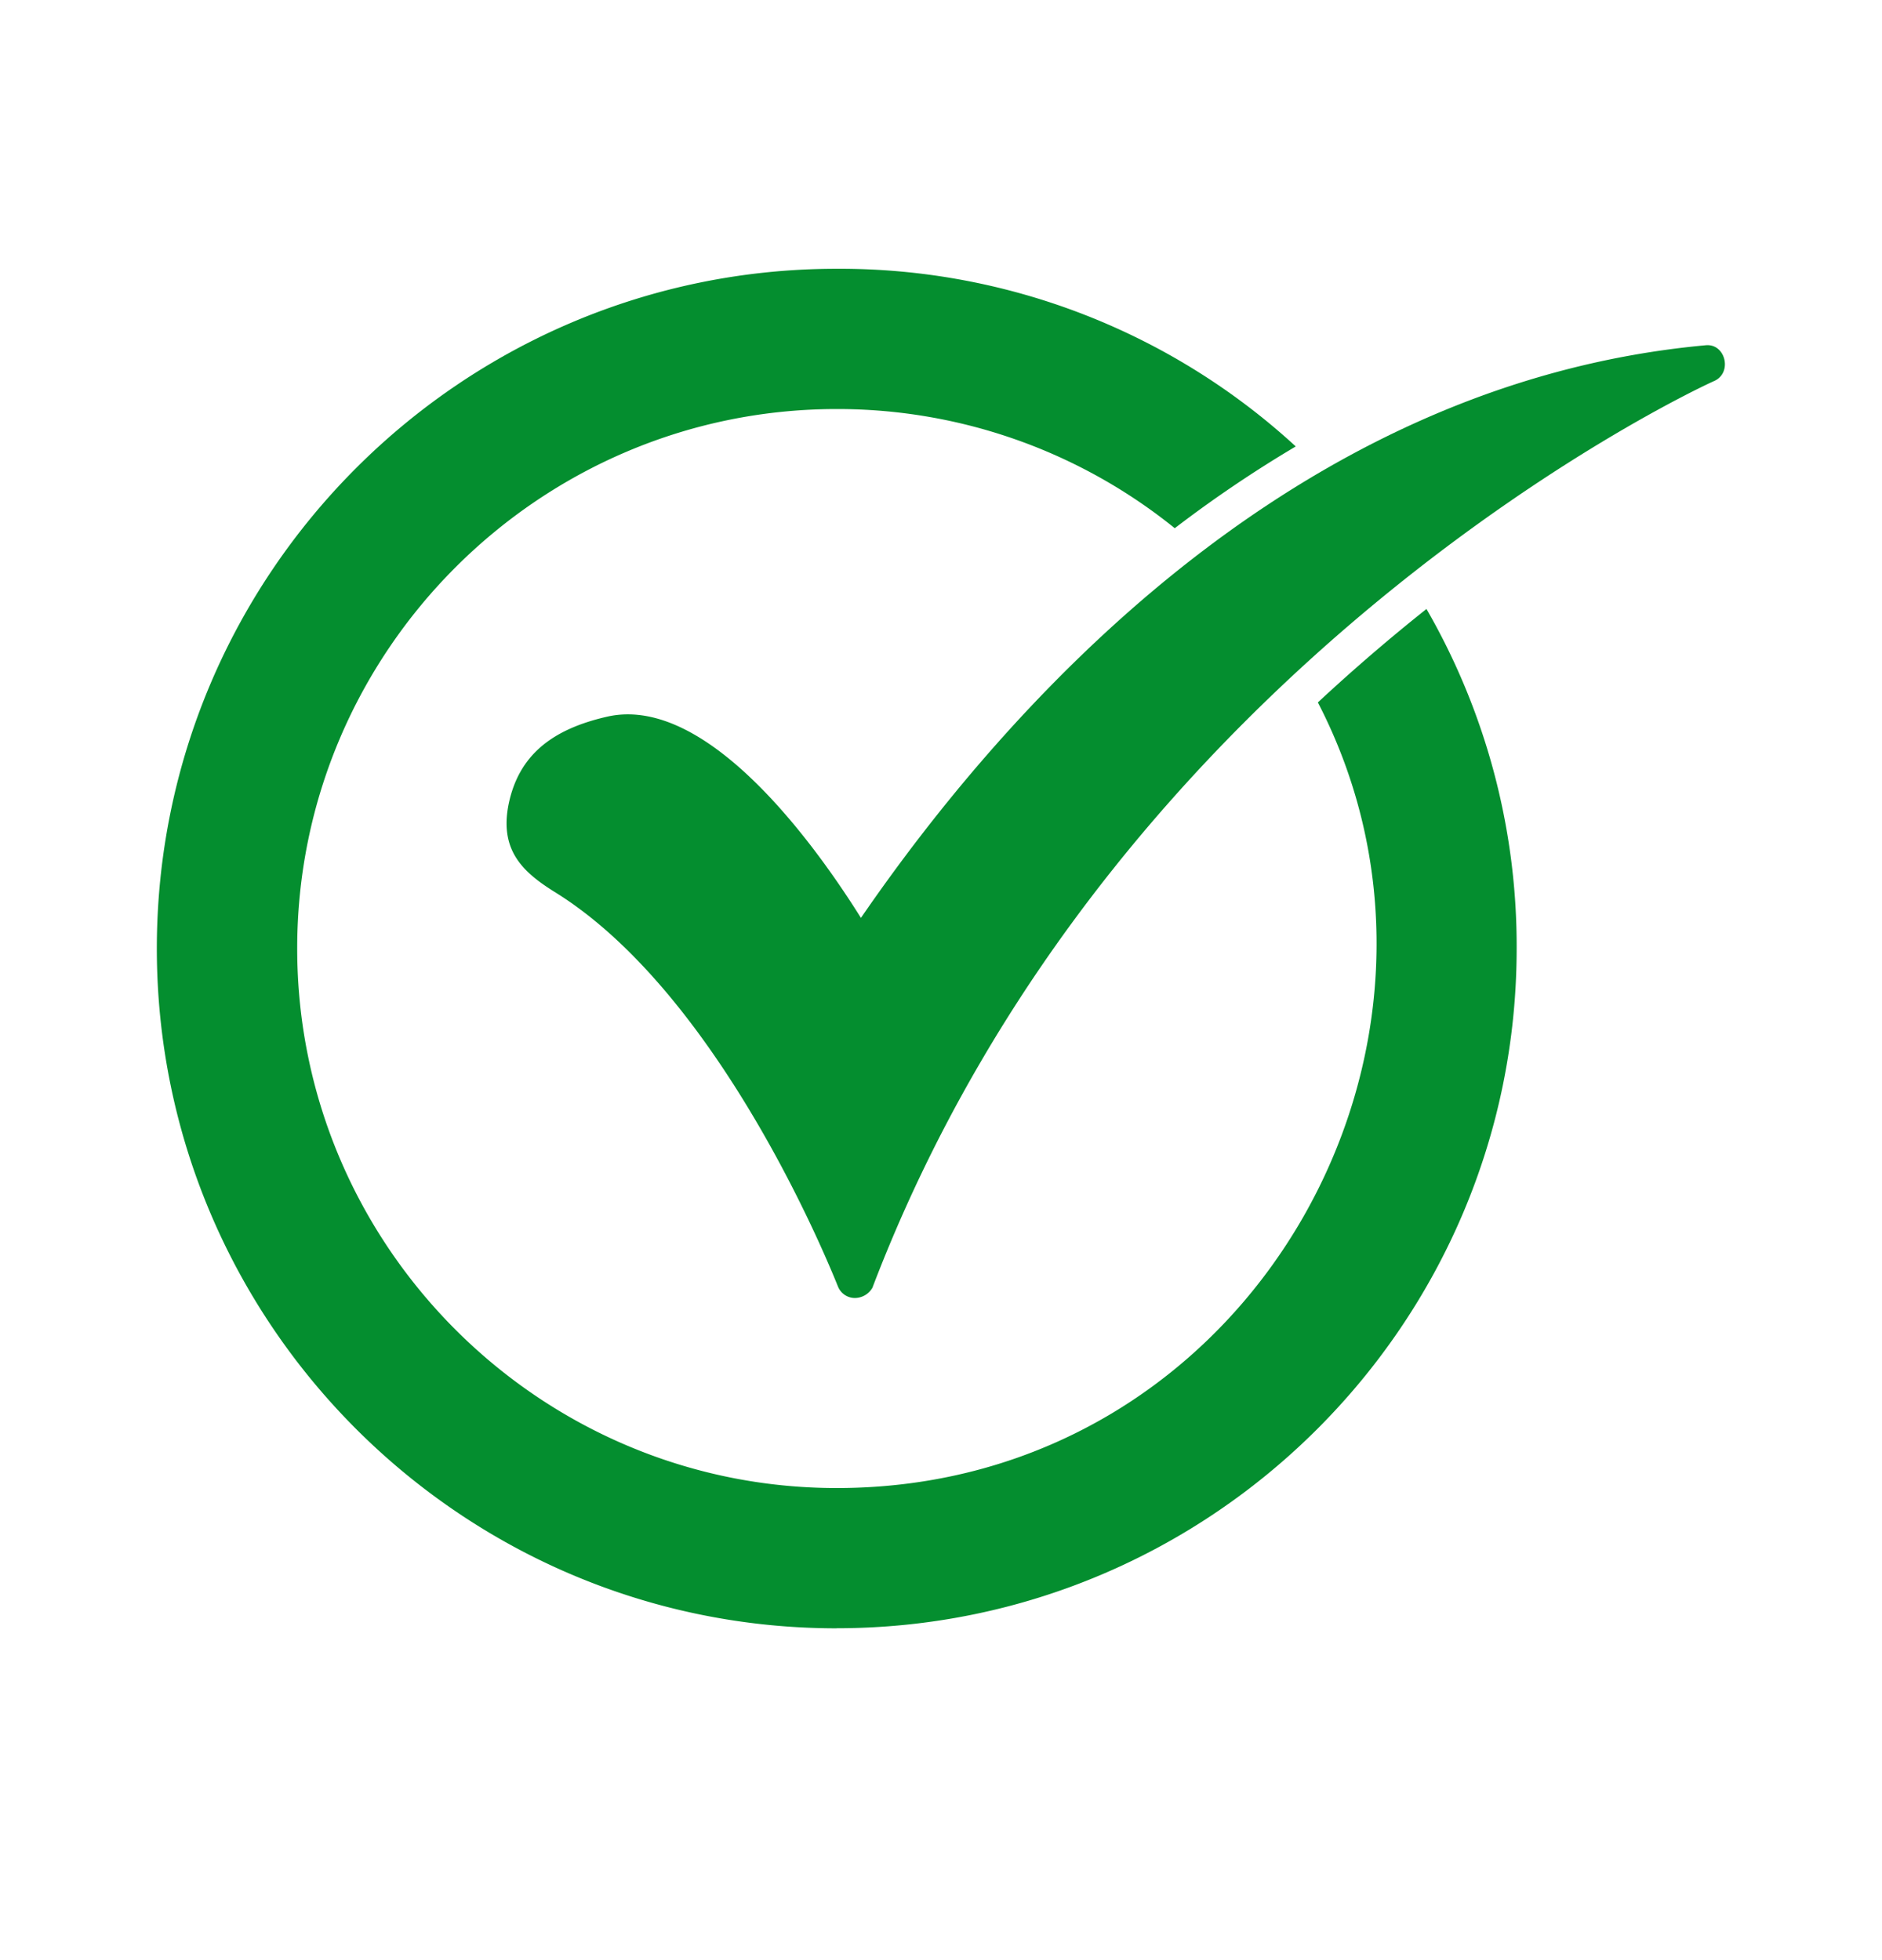
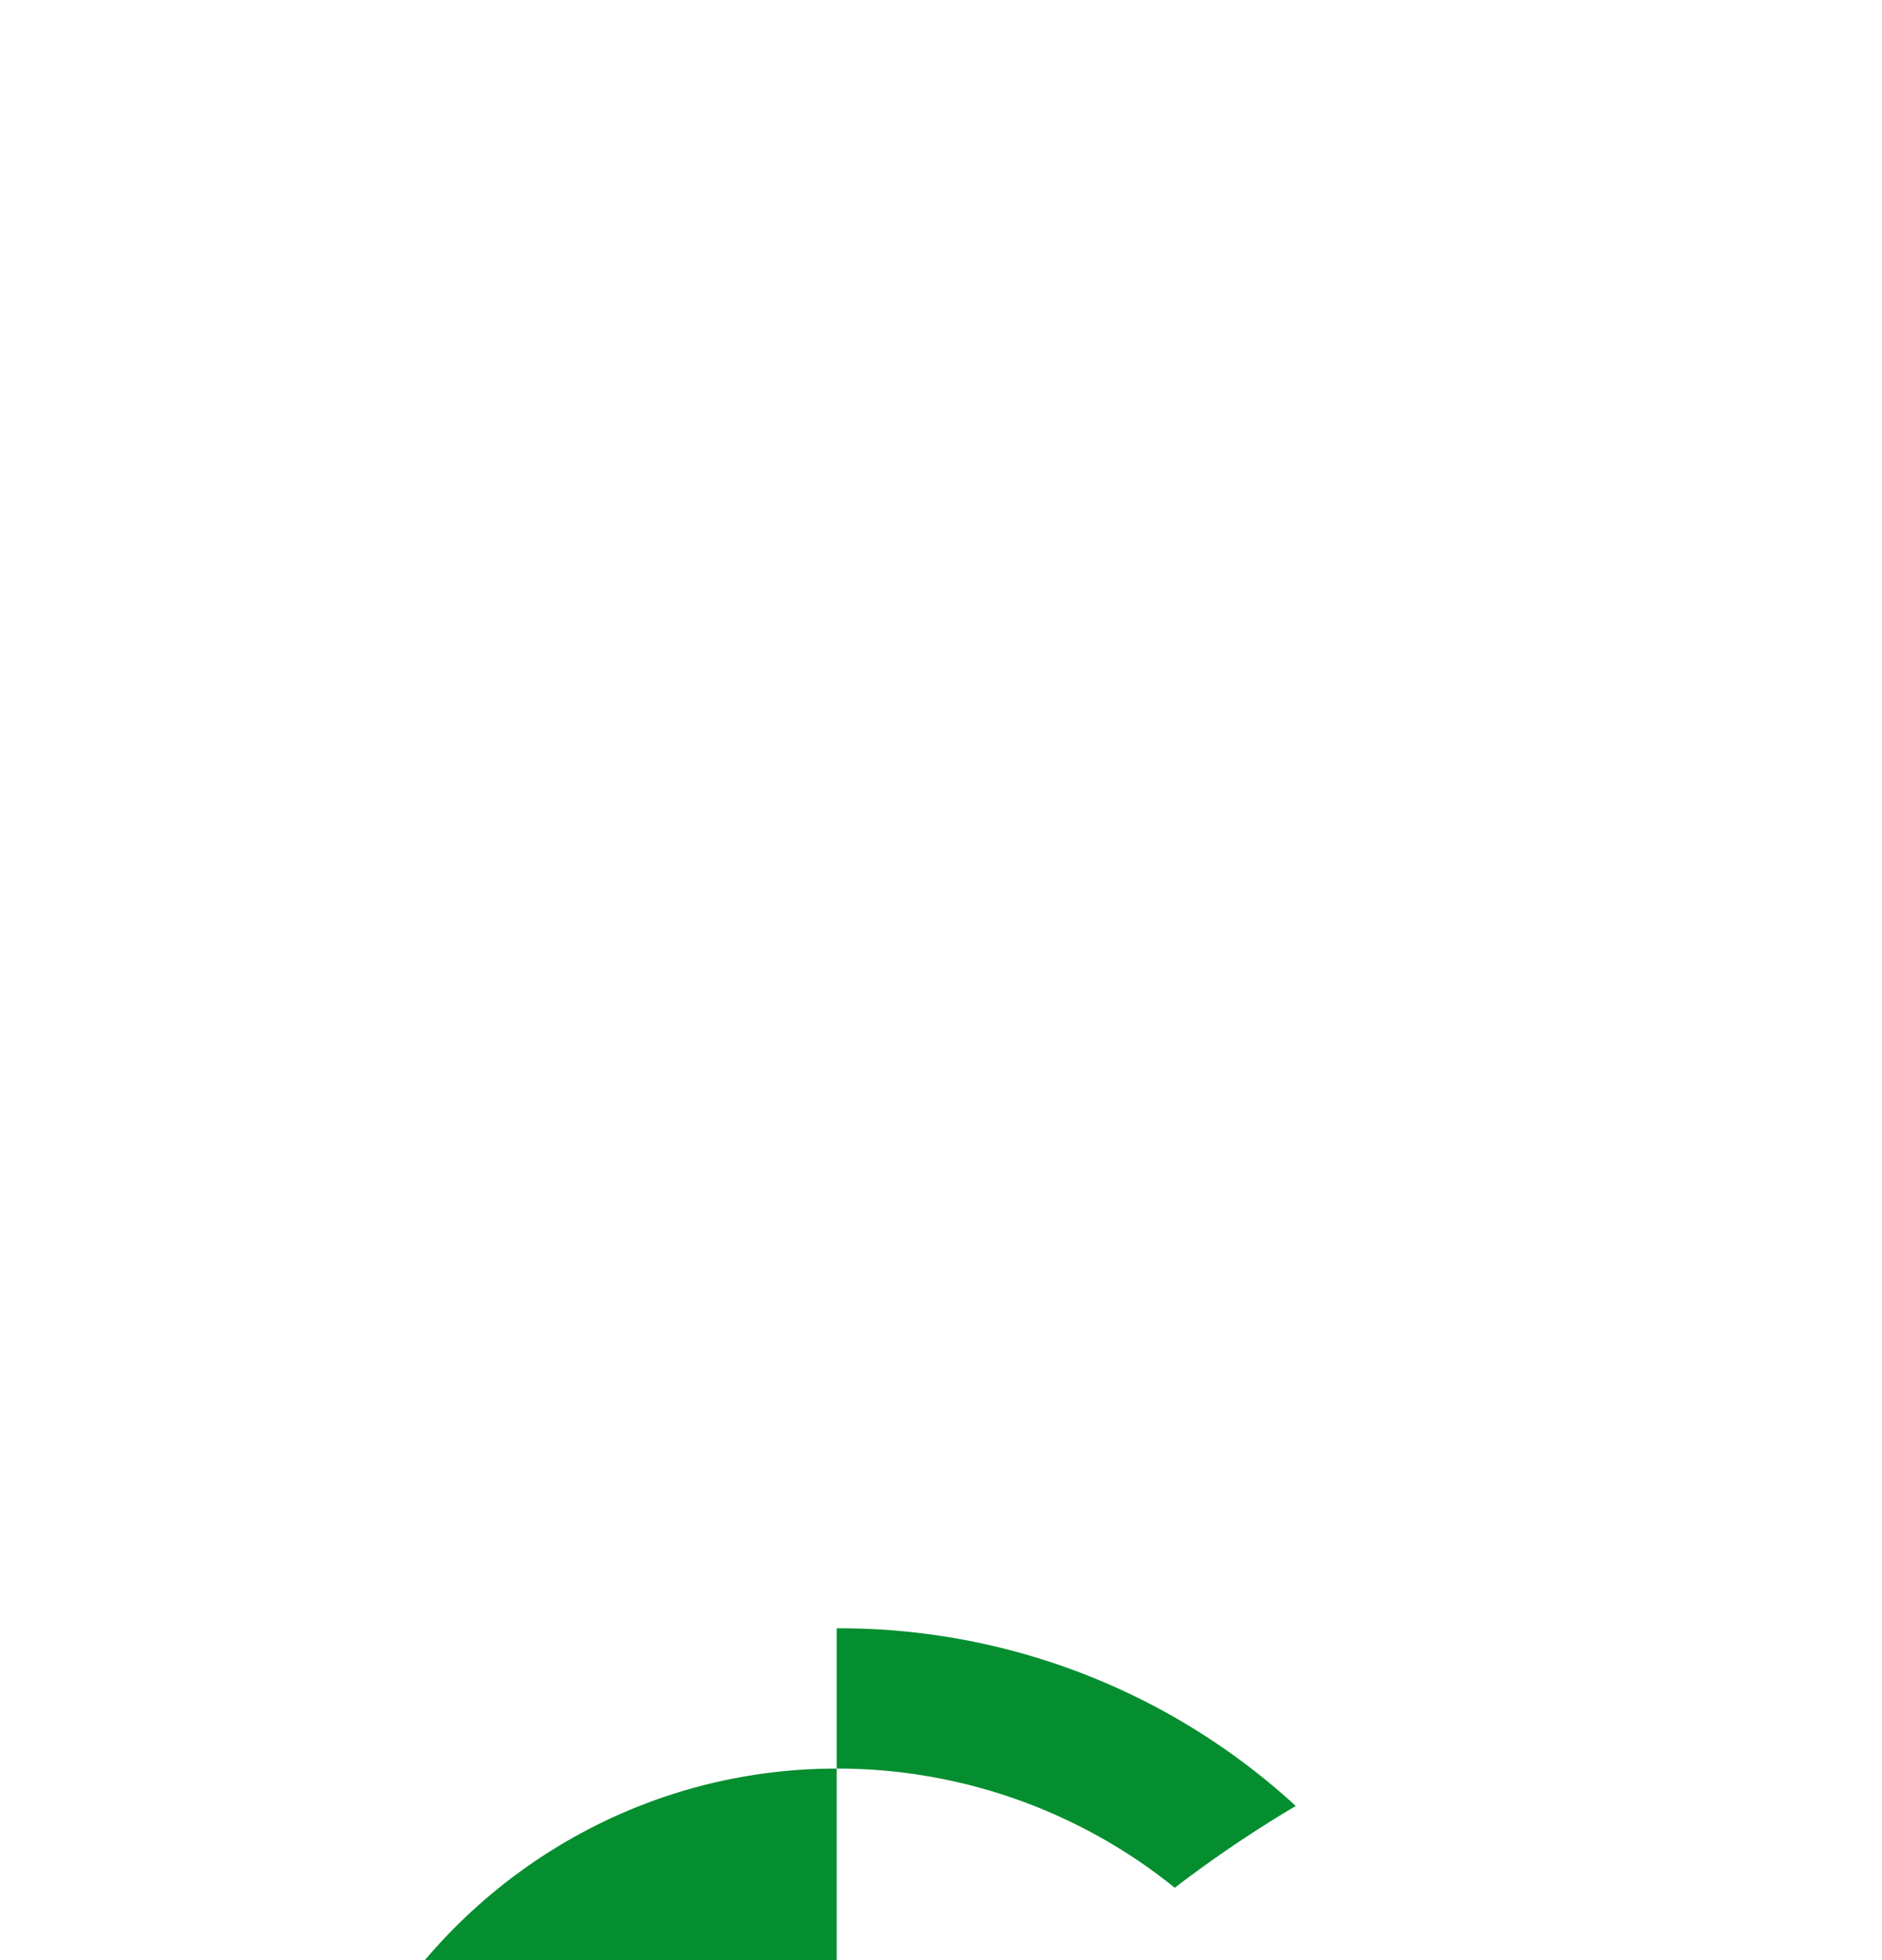
<svg xmlns="http://www.w3.org/2000/svg" width="24" height="25" fill="none">
-   <path fill="#048E2F" fill-rule="evenodd" d="M10.67 20.768c-4.782 0-8.67-3.888-8.67-8.67 0-4.783 3.888-8.67 8.67-8.67a8.59 8.59 0 0 1 5.854 2.266 15.75 15.75 0 0 0-1.543 1.043 6.845 6.845 0 0 0-4.311-1.52c-3.79 0-6.88 3.09-6.88 6.88s3.09 6.882 6.88 6.882c5.274 0 8.405-5.637 6.136-10.02a23.722 23.722 0 0 1 1.385-1.192 8.61 8.61 0 0 1 1.15 4.33c0 4.783-3.889 8.67-8.671 8.67Z" clip-rule="evenodd" />
-   <path fill="#048E2F" fill-rule="evenodd" d="M10.898 16.555a.232.232 0 0 1-.212-.147c-.016-.032-1.415-3.643-3.578-5.01-.423-.26-.749-.537-.619-1.155.13-.602.537-.943 1.27-1.106 1.3-.276 2.7 1.74 3.22 2.57 1.822-2.651 5.466-6.815 10.768-7.303.256-.03.35.349.114.455-.081.033-7.661 3.497-10.736 11.566a.26.26 0 0 1-.227.13Z" clip-rule="evenodd" />
+   <path fill="#048E2F" fill-rule="evenodd" d="M10.67 20.768a8.59 8.59 0 0 1 5.854 2.266 15.75 15.75 0 0 0-1.543 1.043 6.845 6.845 0 0 0-4.311-1.52c-3.79 0-6.88 3.09-6.88 6.88s3.09 6.882 6.88 6.882c5.274 0 8.405-5.637 6.136-10.02a23.722 23.722 0 0 1 1.385-1.192 8.61 8.61 0 0 1 1.15 4.33c0 4.783-3.889 8.67-8.671 8.67Z" clip-rule="evenodd" />
</svg>